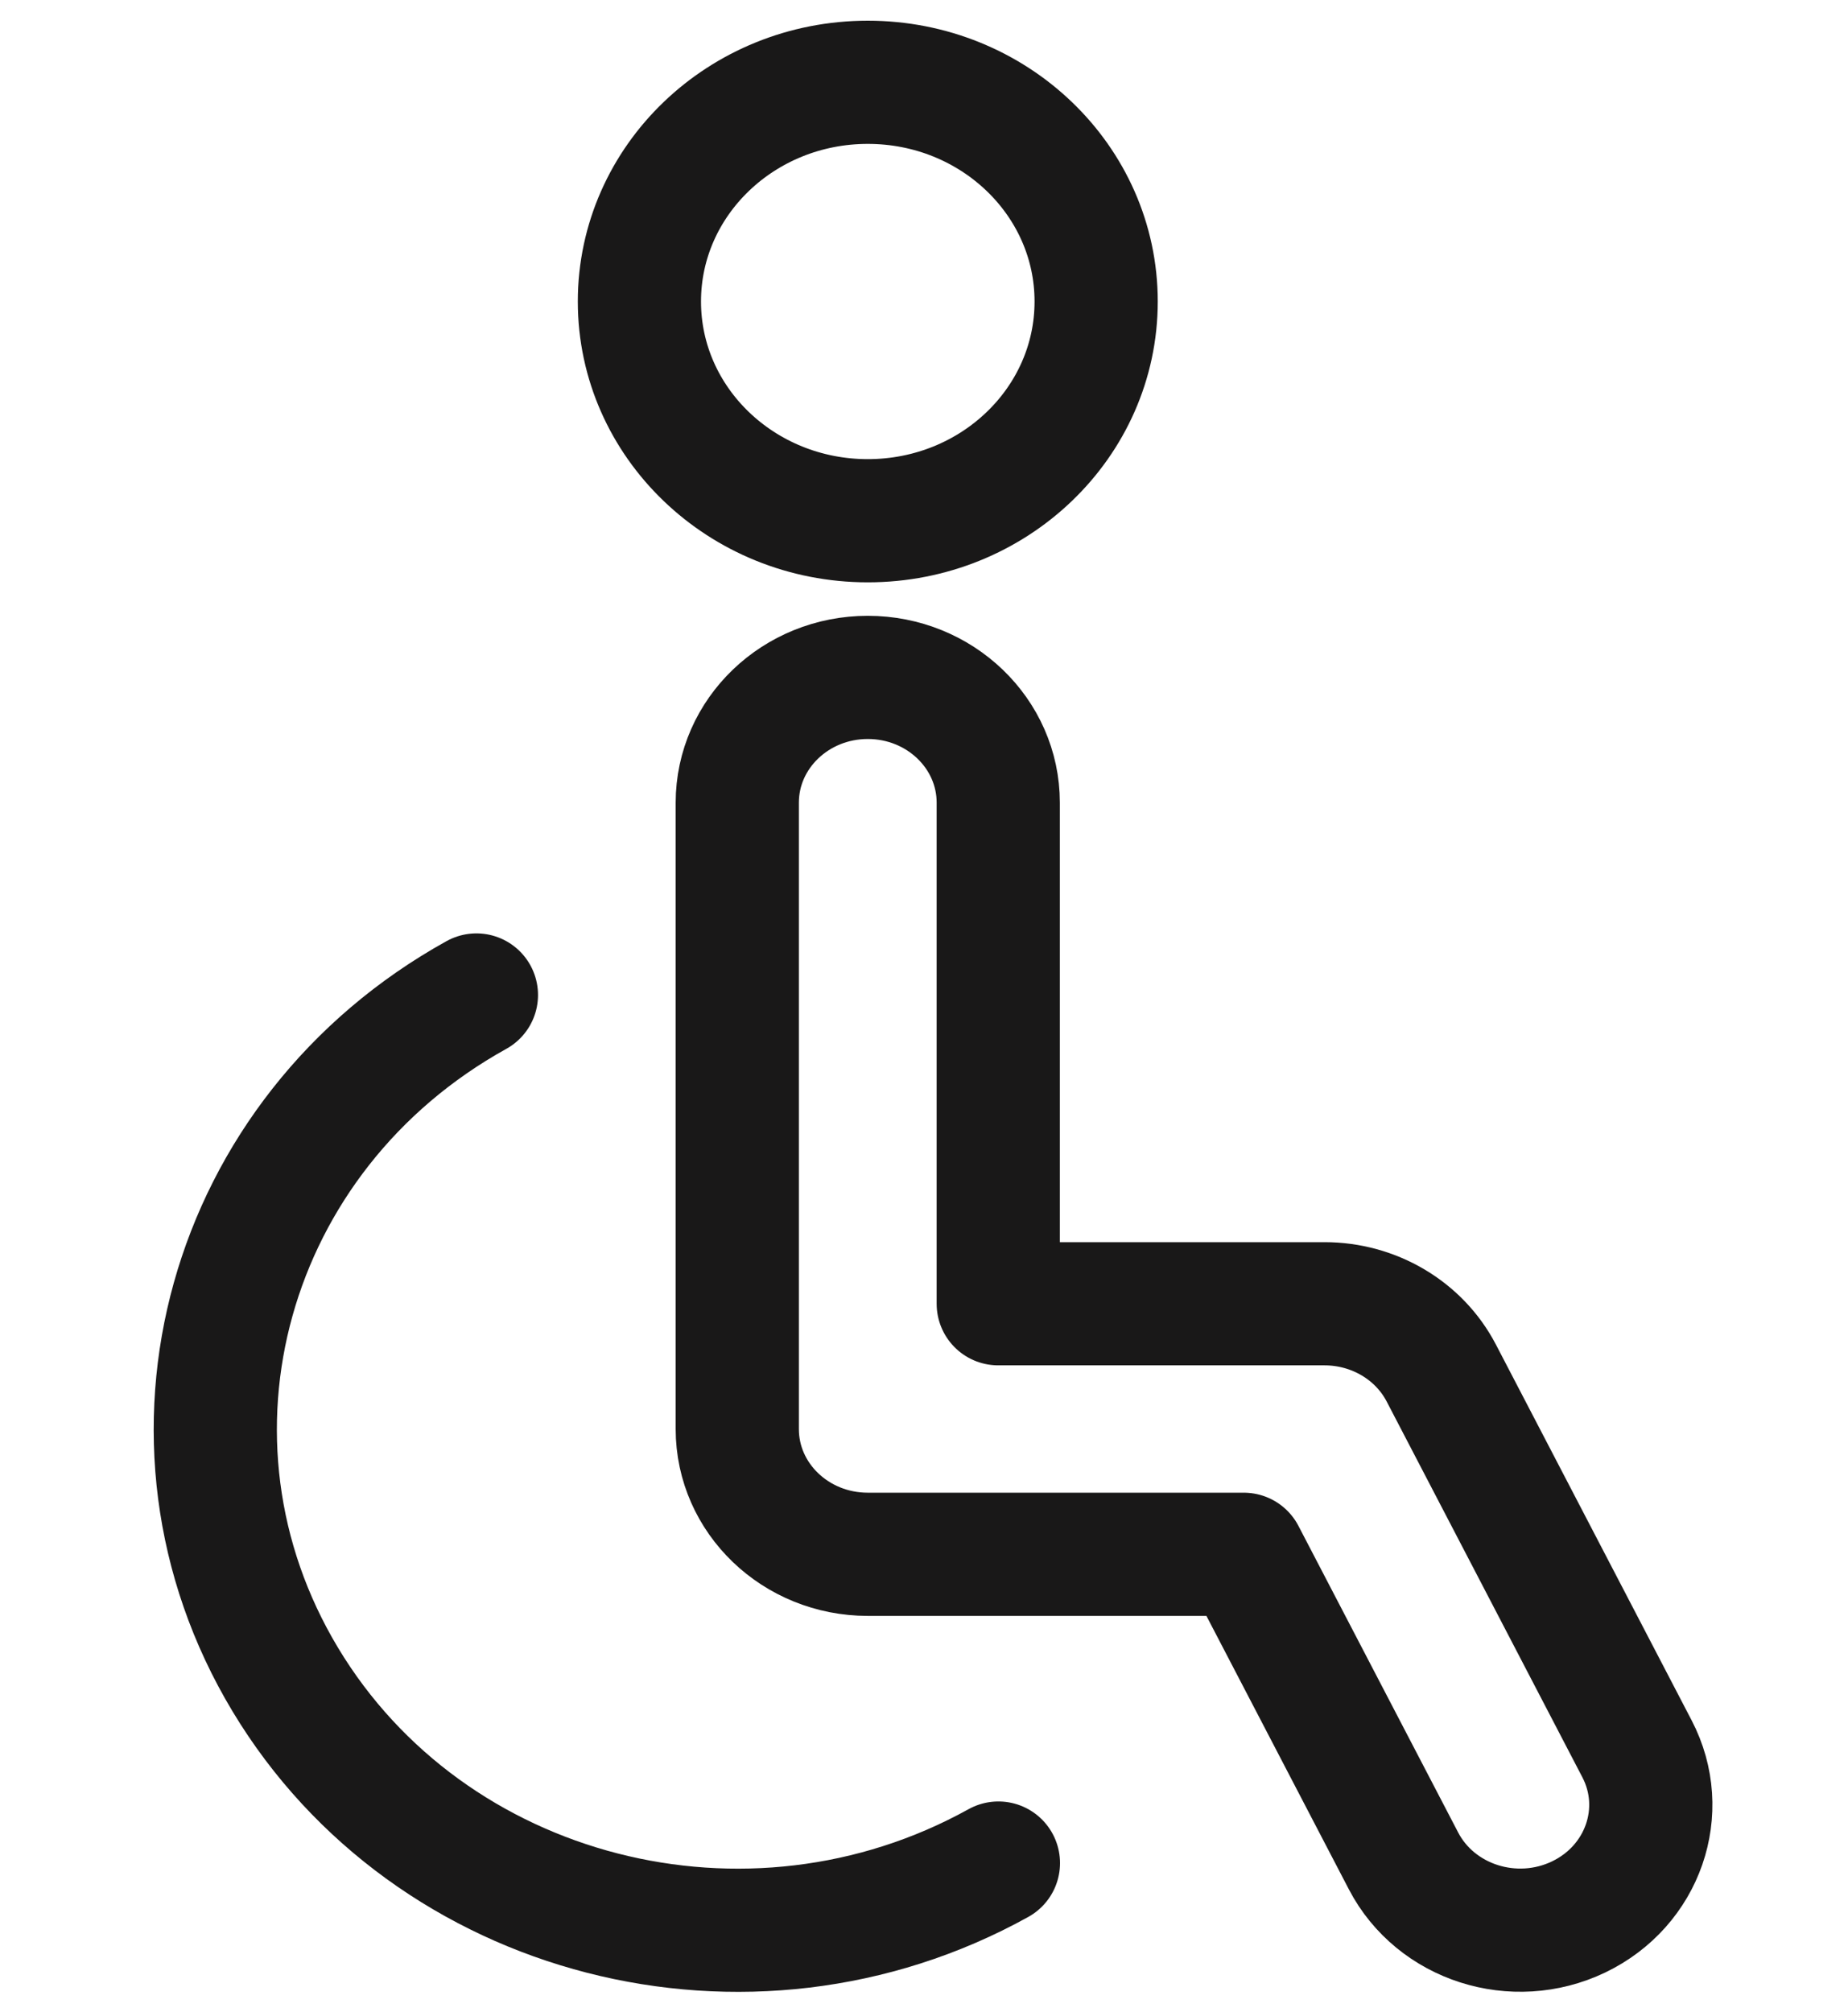
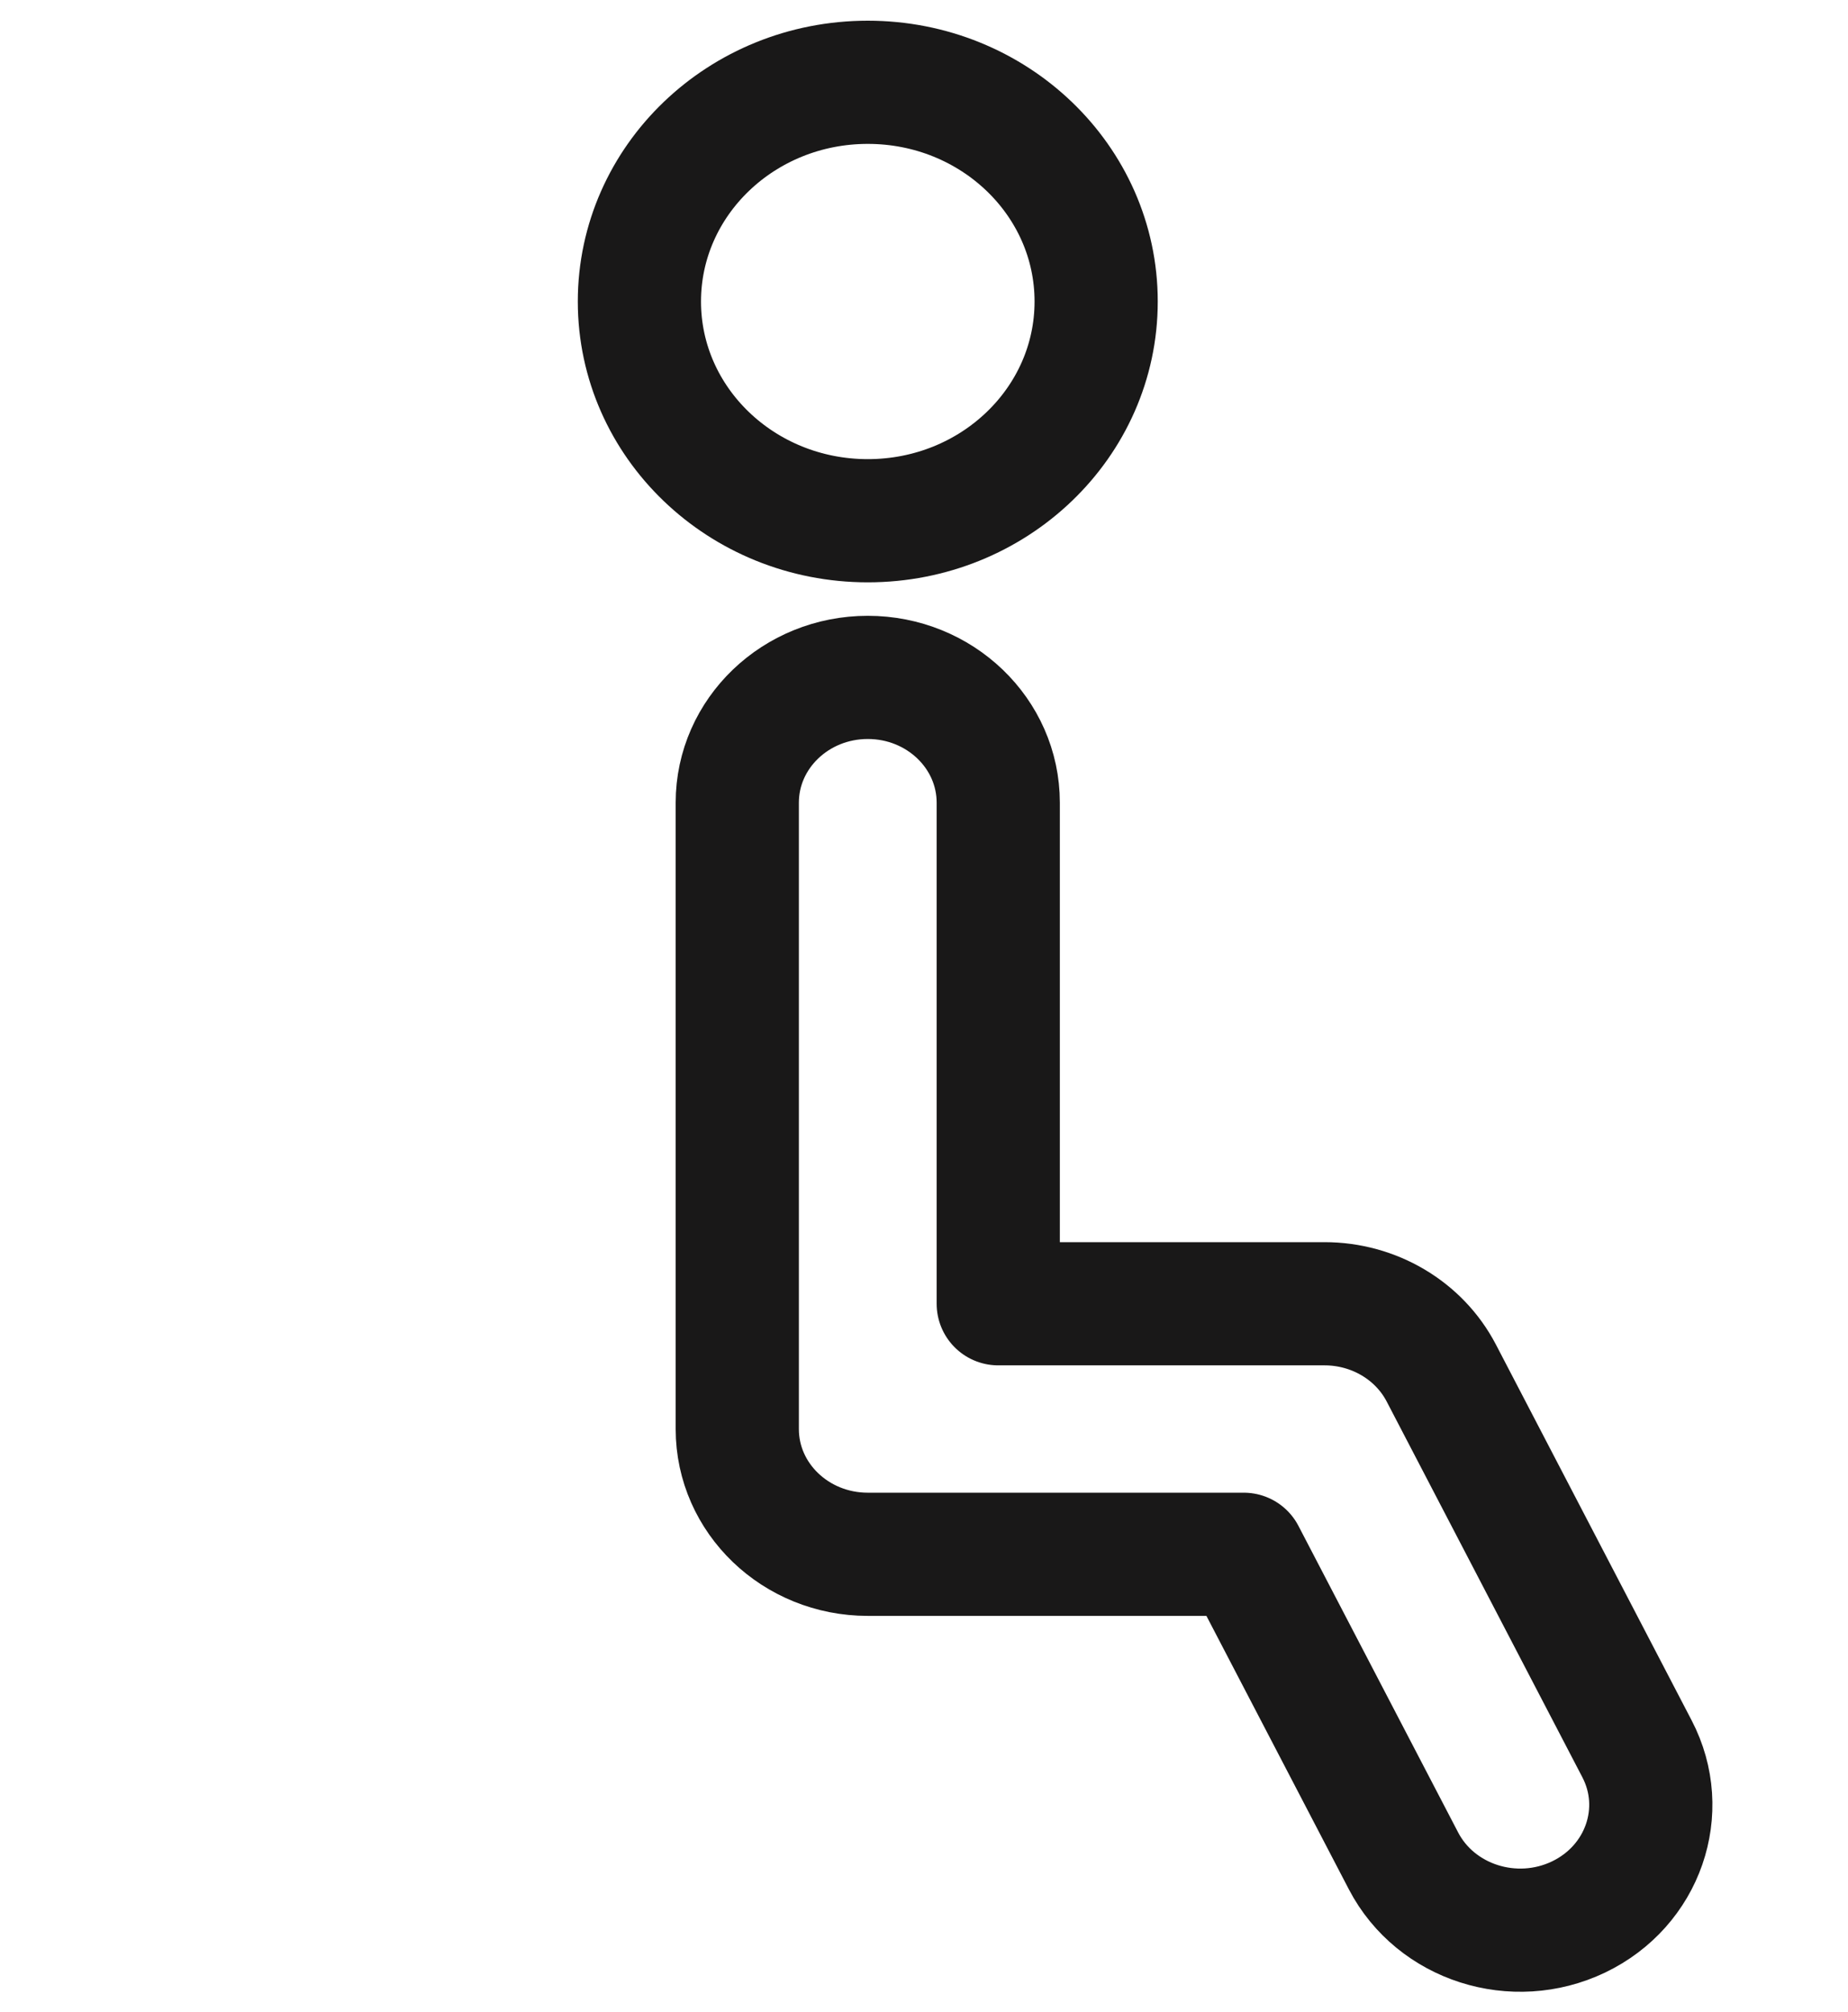
<svg xmlns="http://www.w3.org/2000/svg" width="45" height="49" viewBox="0 0 45 49" fill="none">
  <path fill-rule="evenodd" clip-rule="evenodd" d="M21.131 12.681C24.203 12.681 26.692 10.291 26.692 7.342C26.692 4.394 24.203 2.004 21.131 2.004C18.06 2.004 15.57 4.394 15.57 7.342C15.57 10.291 18.06 12.681 21.131 12.681Z" stroke="#191818" stroke-width="3" stroke-linecap="round" stroke-linejoin="round" />
  <path fill-rule="evenodd" clip-rule="evenodd" d="M34.176 45.316L30.287 37.85H21.131C19.376 37.85 17.953 36.485 17.953 34.8V19.547C17.953 17.862 19.376 16.496 21.131 16.496C22.886 16.496 24.308 17.862 24.308 19.547V31.749H32.253C33.456 31.749 34.557 32.401 35.096 33.435L39.862 42.587C40.647 44.094 40.011 45.927 38.441 46.681C36.87 47.434 34.961 46.824 34.176 45.316V45.316Z" stroke="#191818" stroke-width="3" stroke-linecap="round" stroke-linejoin="round" />
-   <path d="M24.312 45.369C18.232 48.739 10.457 46.738 6.947 40.901C3.437 35.064 5.521 27.6 11.601 24.23" stroke="#191818" stroke-width="3" stroke-linecap="round" stroke-linejoin="round" />
</svg>